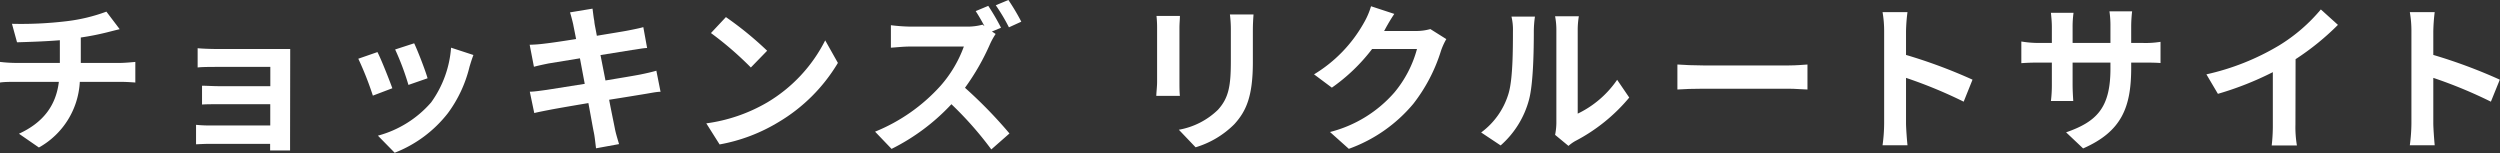
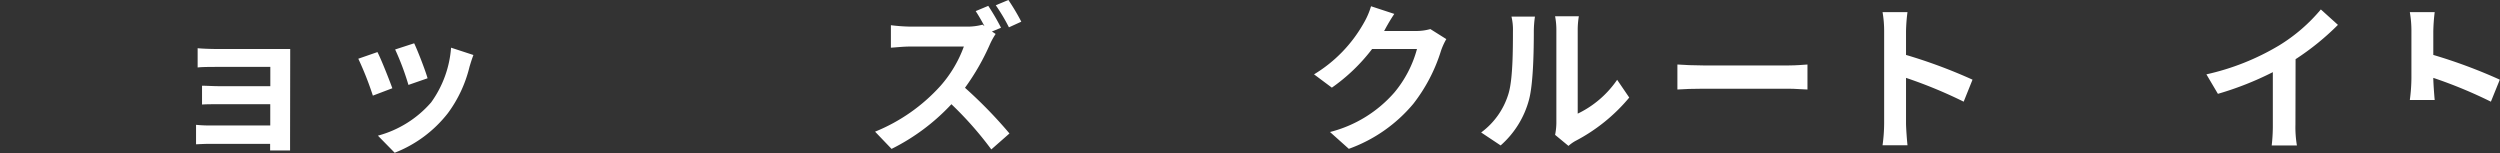
<svg xmlns="http://www.w3.org/2000/svg" viewBox="0 0 375.94 23.02">
  <rect x="0" y="0" width="375.94" height="23.02" fill="#333333" stroke="none" />
  <defs>
    <style>.cls-1{fill:#fff;}</style>
  </defs>
  <title>title2</title>
  <g id="レイヤー_2" data-name="レイヤー 2">
    <g id="none">
-       <path class="cls-1" d="M18.17,9.46c.5,0,1.66-.1,2.18-.15v3.1c-.64-.05-1.46-.1-2.11-.1H12a12,12,0,0,1-6.15,9.87l-3-2.07c3.65-1.68,5.57-4.24,6-7.8H2.26c-.75,0-1.64,0-2.26.1V9.31a21.34,21.34,0,0,0,2.21.15H9V6.05c-2.31.19-4.83.26-6.44.31L1.8,3.58A57.18,57.18,0,0,0,10,3.19a25.86,25.86,0,0,0,6-1.44l2,2.64c-.81.19-1.44.36-1.85.46a40,40,0,0,1-4,.79V9.46Z" />
      <path class="cls-1" d="M43.62,21c0,.38,0,1.2,0,1.63h-3c0-.22,0-.6,0-1H31.55c-.68,0-1.66.05-2.07.07V18.77a19.91,19.91,0,0,0,2.09.1h9.07v-3.2H33c-.92,0-2.07,0-2.62.05V12.89c.62,0,1.7.07,2.62.07h7.65v-2.9H32.72c-.89,0-2.4,0-3,.09V7.25c.62.07,2.08.12,3,.12h9.07c.58,0,1.47,0,1.85,0,0,.31,0,1.1,0,1.61Z" />
      <path class="cls-1" d="M59,13.27l-2.93,1.11a48.22,48.22,0,0,0-2.19-5.55l2.88-1C57.36,9,58.51,11.93,59,13.27Zm12.19-5c-.29.77-.43,1.27-.58,1.75a19.36,19.36,0,0,1-3.26,7,18.75,18.75,0,0,1-8,5.95l-2.52-2.57a16.13,16.13,0,0,0,8-5,16.06,16.06,0,0,0,3-8.23Zm-6.89,3.5-2.88,1a39.35,39.35,0,0,0-2-5.33l2.86-.93C62.79,7.56,64,10.68,64.3,11.78Z" />
-       <path class="cls-1" d="M99.33,13.8c-.63,0-1.61.22-2.52.36-1.15.19-3.1.51-5.21.84.38,2,.72,3.58.86,4.32s.41,1.59.63,2.35l-3.46.63c-.12-.91-.19-1.73-.34-2.43s-.43-2.35-.81-4.37c-2.45.41-4.71.8-5.74,1s-1.85.36-2.4.5l-.67-3.21c.65,0,1.73-.17,2.5-.27l5.76-.91-.72-3.84-4.71.77c-.84.17-1.49.31-2.21.5l-.64-3.31a20.72,20.72,0,0,0,2.23-.17c.84-.09,2.69-.36,4.75-.69-.19-1-.36-1.8-.43-2.19-.15-.67-.31-1.25-.48-1.82L89.1,1.3c.07.48.15,1.29.27,1.87,0,.33.19,1.13.38,2.21,2-.34,3.87-.63,4.73-.8s1.68-.33,2.26-.5l.57,3.14c-.53,0-1.49.2-2.21.29l-4.8.77.75,3.82c2.16-.36,4.13-.68,5.21-.89.93-.19,1.82-.39,2.44-.58Z" />
-       <path class="cls-1" d="M115.36,15.41a22.77,22.77,0,0,0,8.73-9.34L126,9.46a25.57,25.57,0,0,1-8.89,8.88,25.93,25.93,0,0,1-8.9,3.38l-2-3.17A24.65,24.65,0,0,0,115.36,15.41Zm0-7.78-2.45,2.52a50.19,50.19,0,0,0-6-5.18l2.25-2.4A51.25,51.25,0,0,1,115.36,7.63Z" />
      <path class="cls-1" d="M149.72,5.11a10.61,10.61,0,0,0-.84,1.51,35.06,35.06,0,0,1-3.77,6.58,67.77,67.77,0,0,1,6.69,6.87l-2.73,2.4a52.82,52.82,0,0,0-6-6.8,31.35,31.35,0,0,1-9,6.72l-2.48-2.59a26.81,26.81,0,0,0,9.84-6.89A18.48,18.48,0,0,0,144.94,7H136.8c-1,0-2.33.15-2.83.17V3.79A25.77,25.77,0,0,0,136.8,4h8.48a8.67,8.67,0,0,0,2.47-.29l.29.22c-.41-.77-.89-1.61-1.32-2.26l1.89-.79a33.42,33.42,0,0,1,1.92,3.29l-1.37.57Zm2-1A27.83,27.83,0,0,0,149.74.79l1.9-.79a33.15,33.15,0,0,1,1.94,3.26Z" />
-       <path class="cls-1" d="M177.43,2.4c0,.53-.07,1.06-.07,1.82v8.12c0,.6,0,1.53.07,2.08h-3.55c0-.45.12-1.39.12-2.11V4.22a16.77,16.77,0,0,0-.09-1.82Zm11.07-.22c-.05.68-.1,1.44-.1,2.4V9.34c0,5.16-1,7.37-2.78,9.33a13.82,13.82,0,0,1-5.83,3.48l-2.52-2.64a11.24,11.24,0,0,0,5.88-3c1.63-1.8,1.94-3.6,1.94-7.35V4.58a18,18,0,0,0-.14-2.4Z" />
      <path class="cls-1" d="M217.49,5.88a9.9,9.9,0,0,0-.79,1.73,25,25,0,0,1-4.17,8,22.59,22.59,0,0,1-9.7,6.77L200,19.85a19.08,19.08,0,0,0,9.67-5.93,17.16,17.16,0,0,0,3.41-6.55h-6.75a27.24,27.24,0,0,1-6.05,5.81l-2.68-2a21.06,21.06,0,0,0,7.48-7.72A11.39,11.39,0,0,0,206.17.94l3.5,1.15a27.07,27.07,0,0,0-1.46,2.45l-.08.12H213a7.7,7.7,0,0,0,2.09-.29Z" />
      <path class="cls-1" d="M222.73,19.92a11.26,11.26,0,0,0,4.08-5.73c.68-2.07.7-6.61.7-9.51a8.39,8.39,0,0,0-.22-2.18h3.53a15.64,15.64,0,0,0-.17,2.16c0,2.83-.07,7.89-.72,10.32a13.9,13.9,0,0,1-4.27,6.89Zm11.12.36a9.59,9.59,0,0,0,.19-1.77v-14a11,11,0,0,0-.19-2.06h3.57a12.56,12.56,0,0,0-.17,2.09V17.09A15.11,15.11,0,0,0,243.18,12L245,14.67a26.44,26.44,0,0,1-8.14,6.55,5.9,5.9,0,0,0-1,.72Z" />
      <path class="cls-1" d="M252.24,9.7c.87.07,2.62.14,3.87.14H269c1.1,0,2.18-.1,2.8-.14v3.76c-.57,0-1.8-.12-2.8-.12H256.11c-1.37,0-3,.05-3.87.12Z" />
      <path class="cls-1" d="M295.29,15.29a69.13,69.13,0,0,0-8.67-3.58v6.8c0,.69.12,2.37.22,3.33h-3.75a24.51,24.51,0,0,0,.24-3.33V4.73a16.57,16.57,0,0,0-.24-2.91h3.75a25.2,25.2,0,0,0-.22,2.91V8.26a77.53,77.53,0,0,1,10,3.72Z" />
-       <path class="cls-1" d="M322.25,6.46a14.07,14.07,0,0,0,2.64-.17V9.48c-.52-.05-1.36-.07-2.64-.07h-1.77v.79c0,5.95-1.44,9.58-7.23,12.12l-2.56-2.42c4.63-1.61,6.67-3.7,6.67-9.58V9.41h-5.69v3.26c0,1.06.07,2,.1,2.52h-3.36a20,20,0,0,0,.14-2.52V9.41h-2c-1.2,0-2.07.05-2.59.09V6.24a15.92,15.92,0,0,0,2.59.22h2V4.08c0-.91-.1-1.7-.14-2.16h3.4a15.18,15.18,0,0,0-.14,2.18V6.46h5.69V3.94a14.66,14.66,0,0,0-.15-2.24h3.41a20.51,20.51,0,0,0-.14,2.24V6.46Z" />
      <path class="cls-1" d="M345.18,18.72a16.34,16.34,0,0,0,.22,3.15h-3.79a26.07,26.07,0,0,0,.17-3.15V10.85a47.32,47.32,0,0,1-8.26,3.26l-1.73-2.93a36.73,36.73,0,0,0,10.92-4.34A25.44,25.44,0,0,0,349,1.42l2.57,2.32a38.76,38.76,0,0,1-6.37,5.16Z" />
-       <path class="cls-1" d="M374.57,15.29a69,69,0,0,0-8.66-3.58v6.8c0,.69.12,2.37.21,3.33h-3.74a26.23,26.23,0,0,0,.24-3.33V4.73a16.57,16.57,0,0,0-.24-2.91h3.74a27.79,27.79,0,0,0-.21,2.91V8.26a77.9,77.9,0,0,1,10,3.72Z" />
+       <path class="cls-1" d="M374.57,15.29a69,69,0,0,0-8.66-3.58c0,.69.12,2.37.21,3.33h-3.74a26.23,26.23,0,0,0,.24-3.33V4.73a16.57,16.57,0,0,0-.24-2.91h3.74a27.79,27.79,0,0,0-.21,2.91V8.26a77.9,77.9,0,0,1,10,3.72Z" />
    </g>
  </g>
</svg>